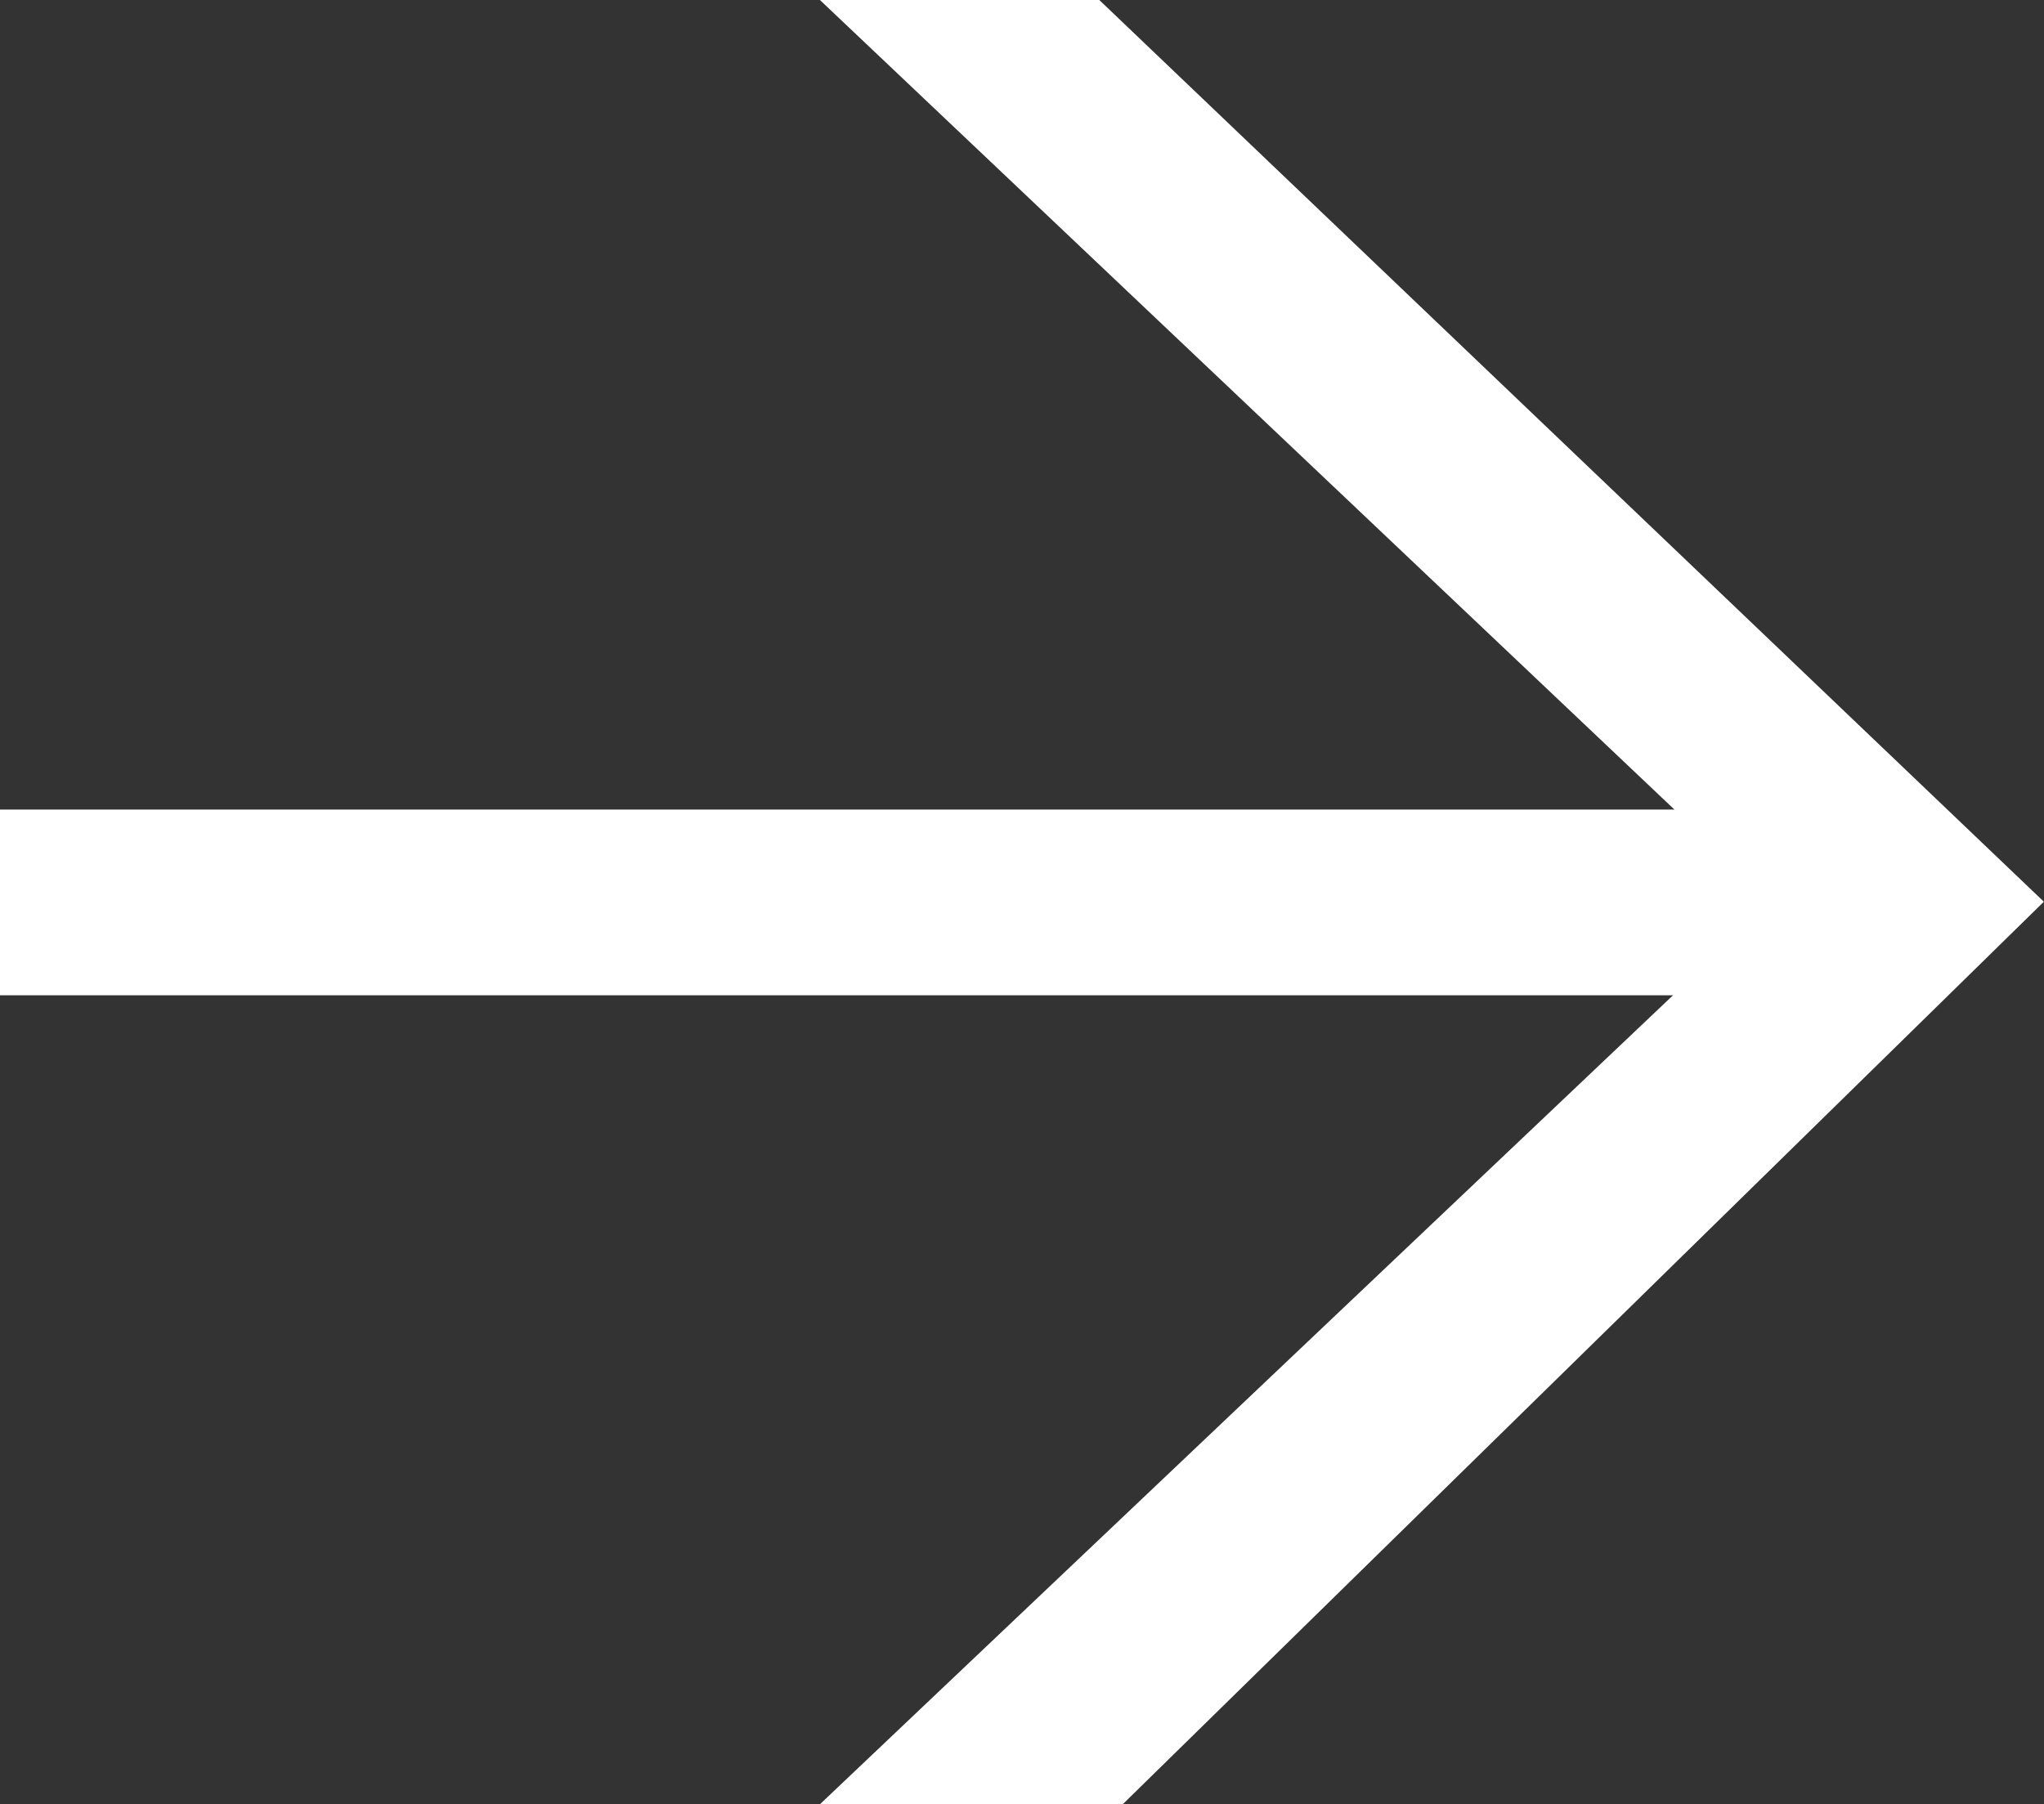
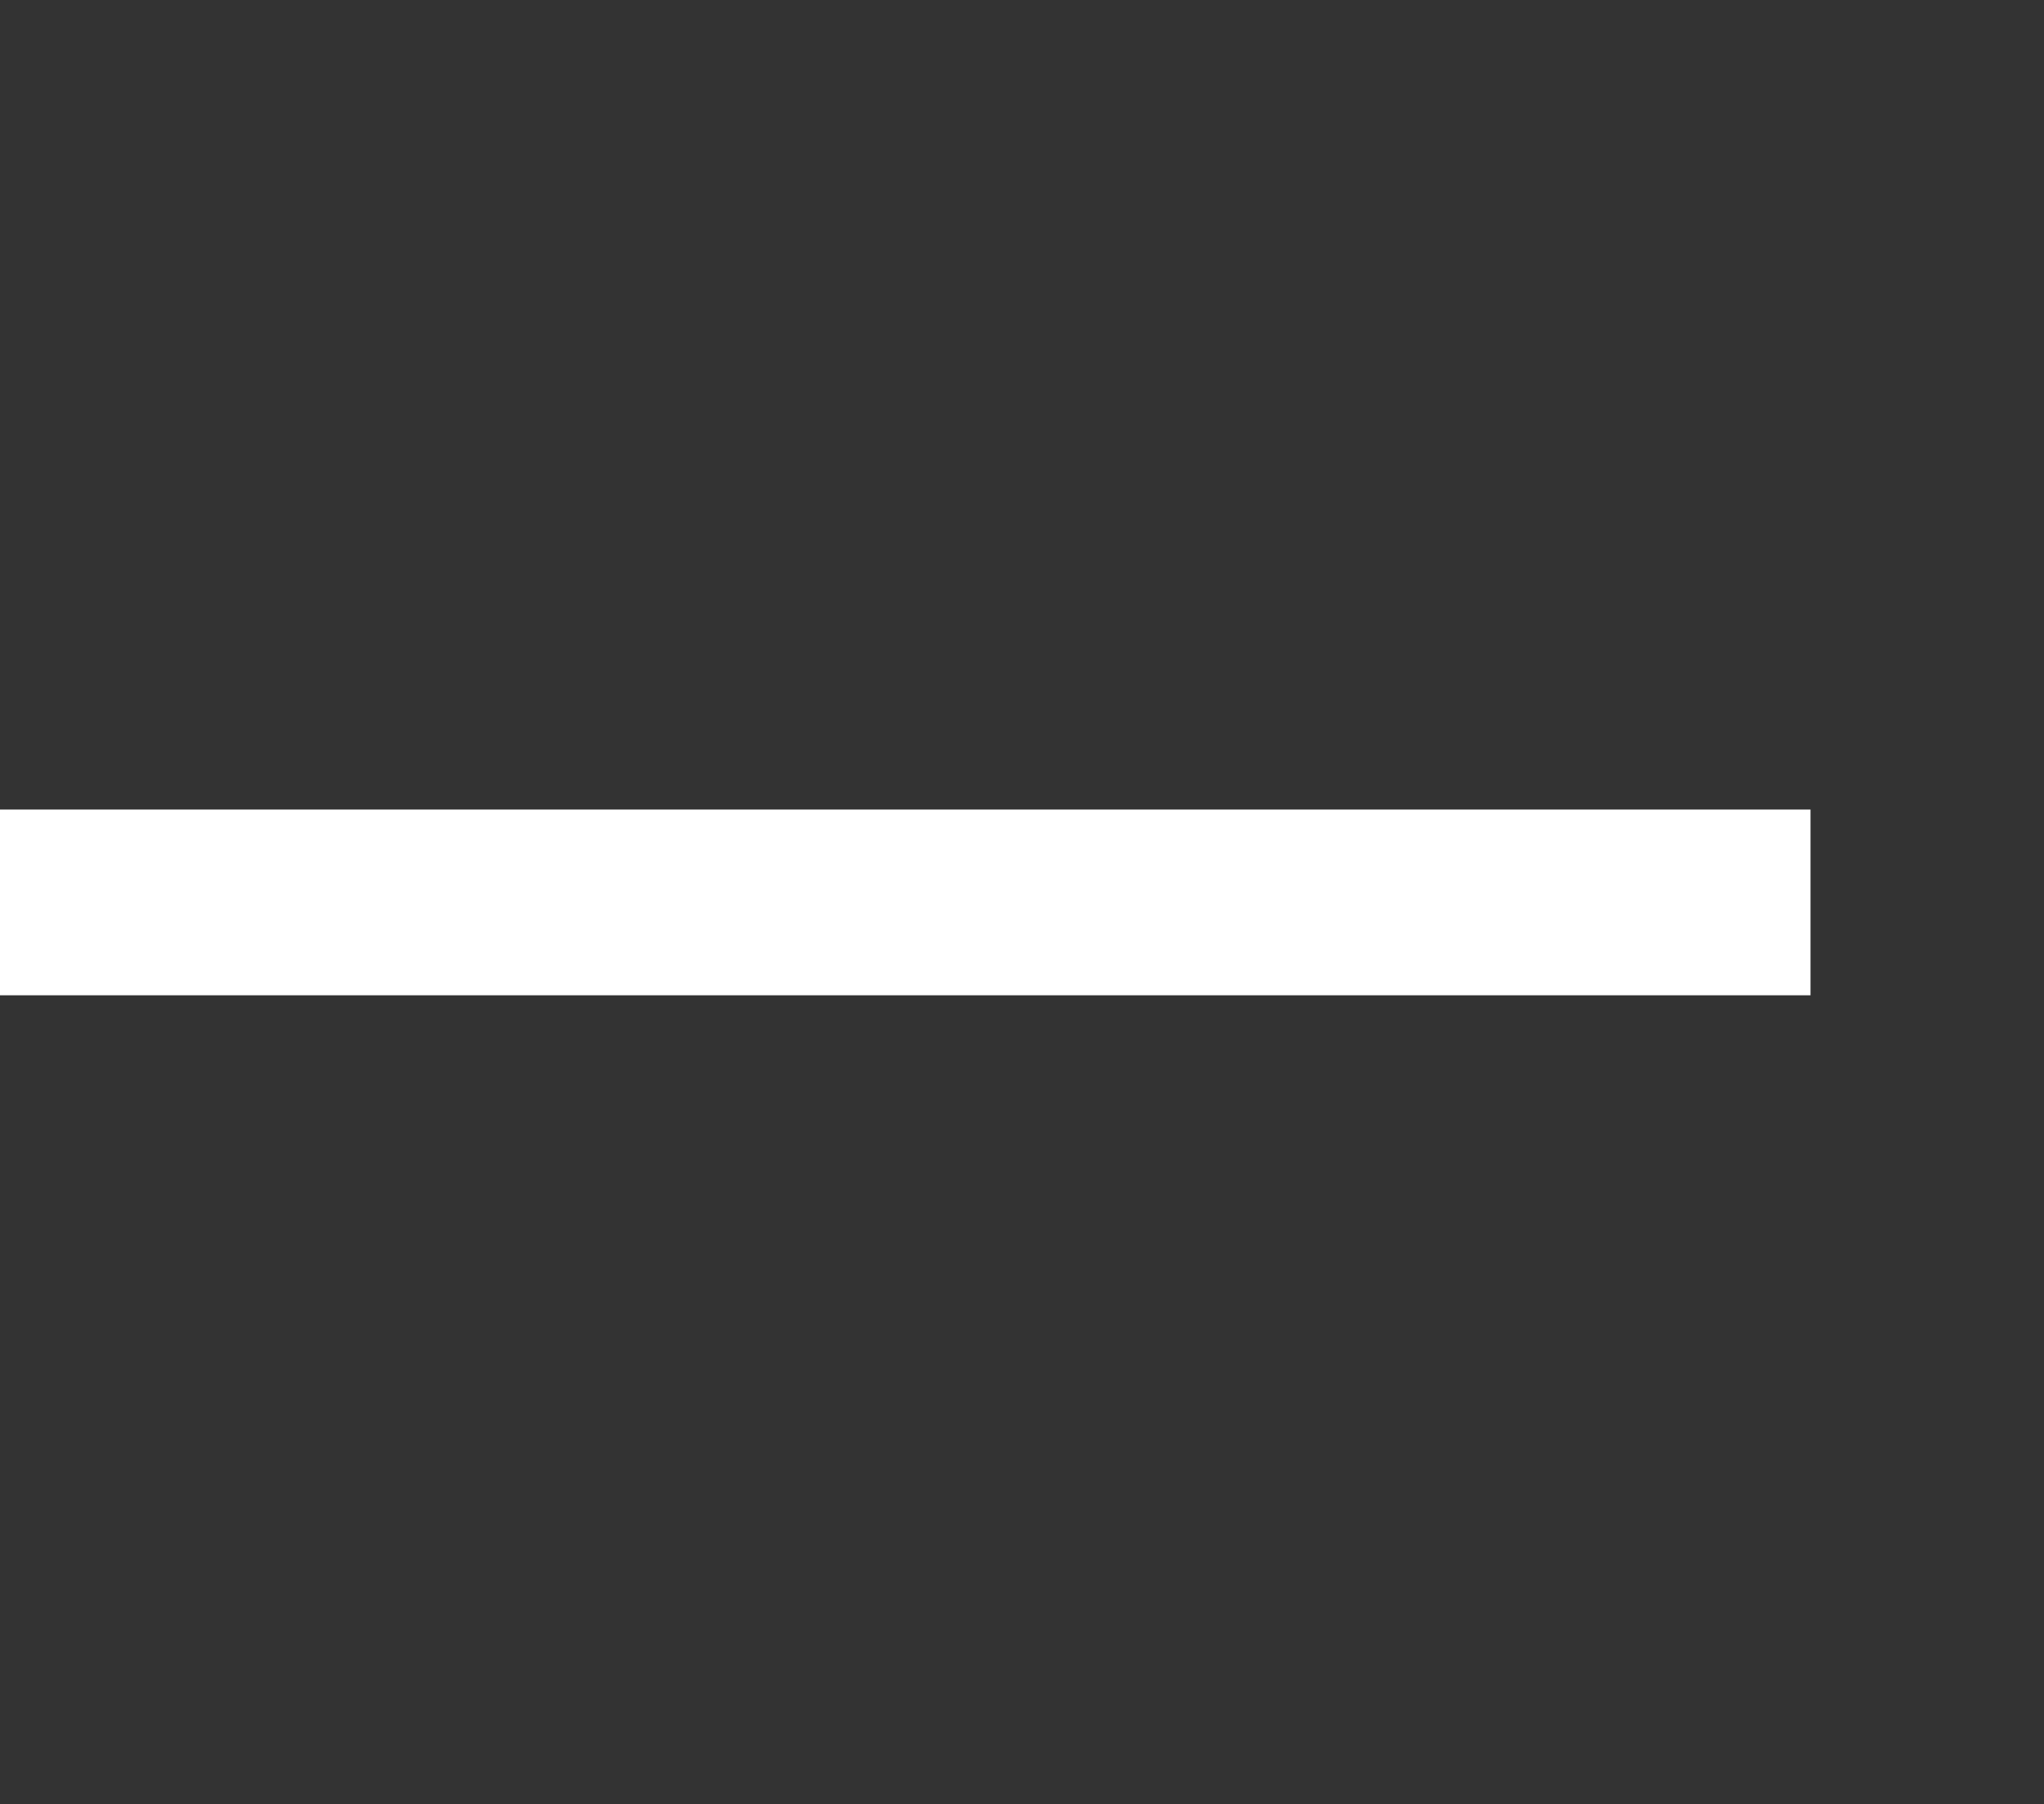
<svg xmlns="http://www.w3.org/2000/svg" width="14.479" height="12.783" viewBox="0 0 14.479 12.783">
  <rect x="0" y="0" width="14.479" height="12.783" fill="#333333" stroke="none" />
  <g transform="translate(0 0)">
    <g transform="translate(5.808 0)">
-       <path d="M-19277.055-22065.43h1.979l6.691,6.389-6.525,6.395h-2.145l6.742-6.395Z" transform="translate(19277.055 22065.43)" fill="#fff" />
-     </g>
+       </g>
    <rect width="12.825" height="1.316" transform="translate(0 5.736)" fill="#fff" />
  </g>
</svg>